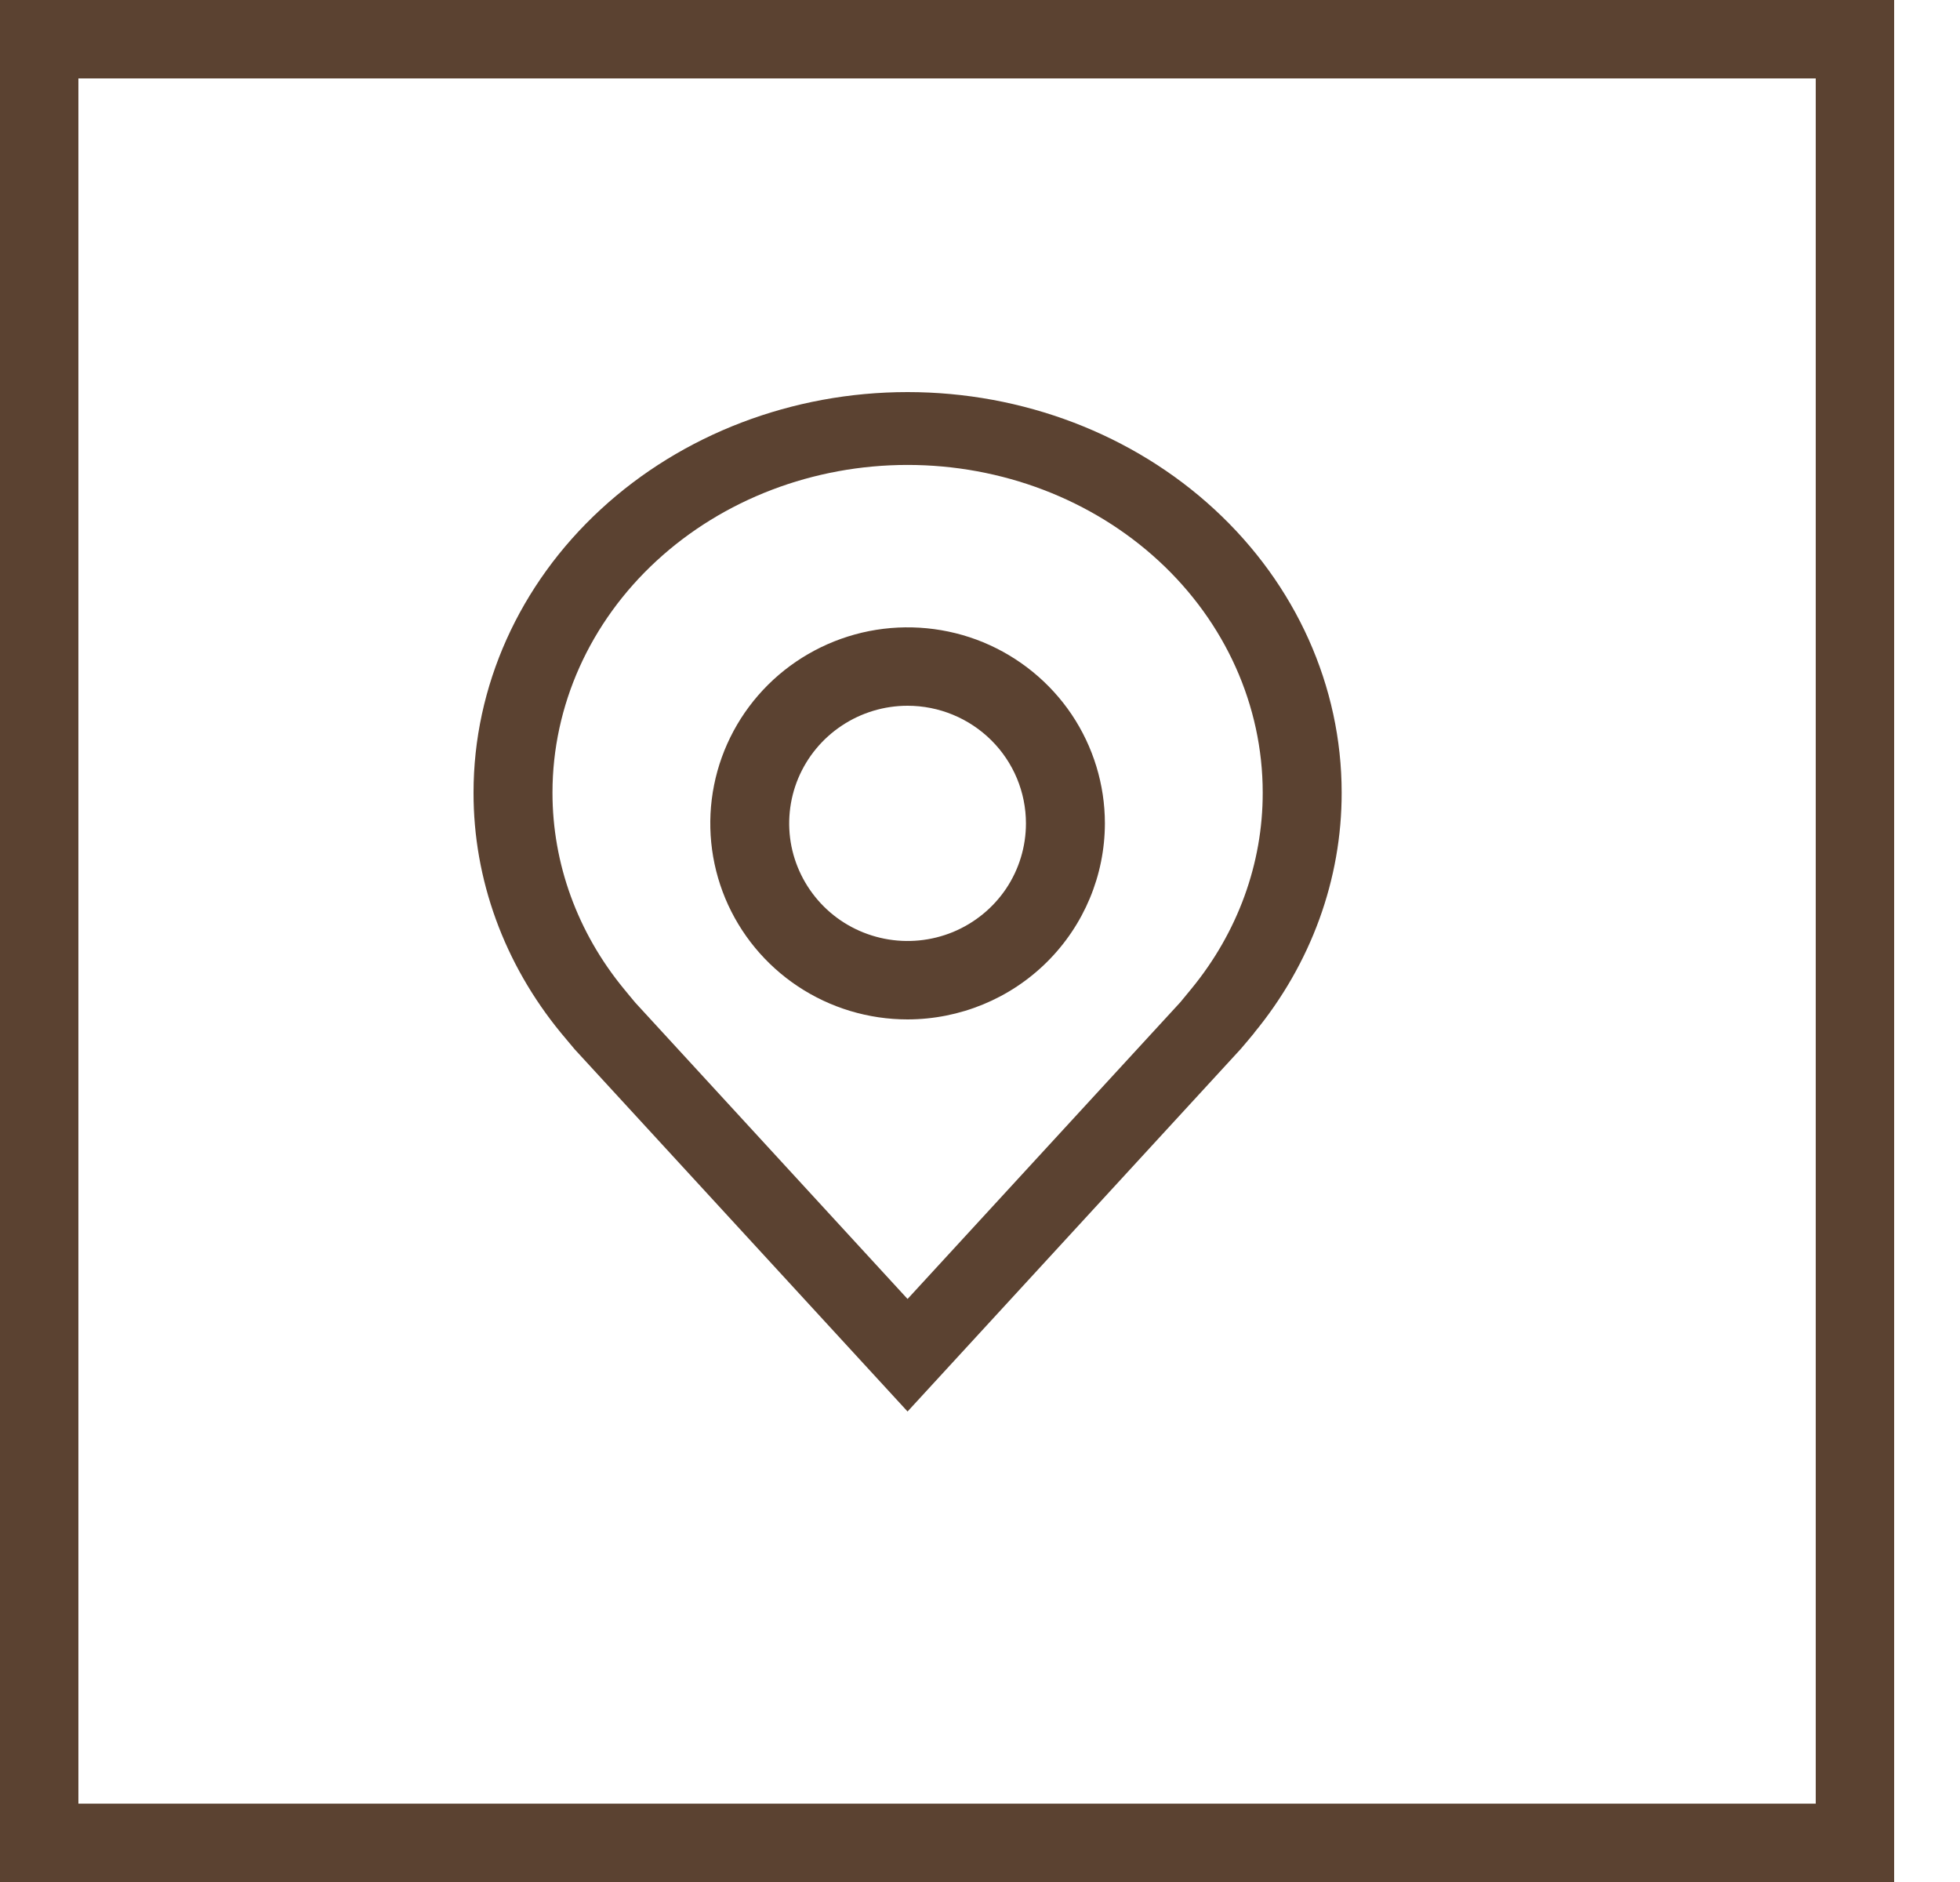
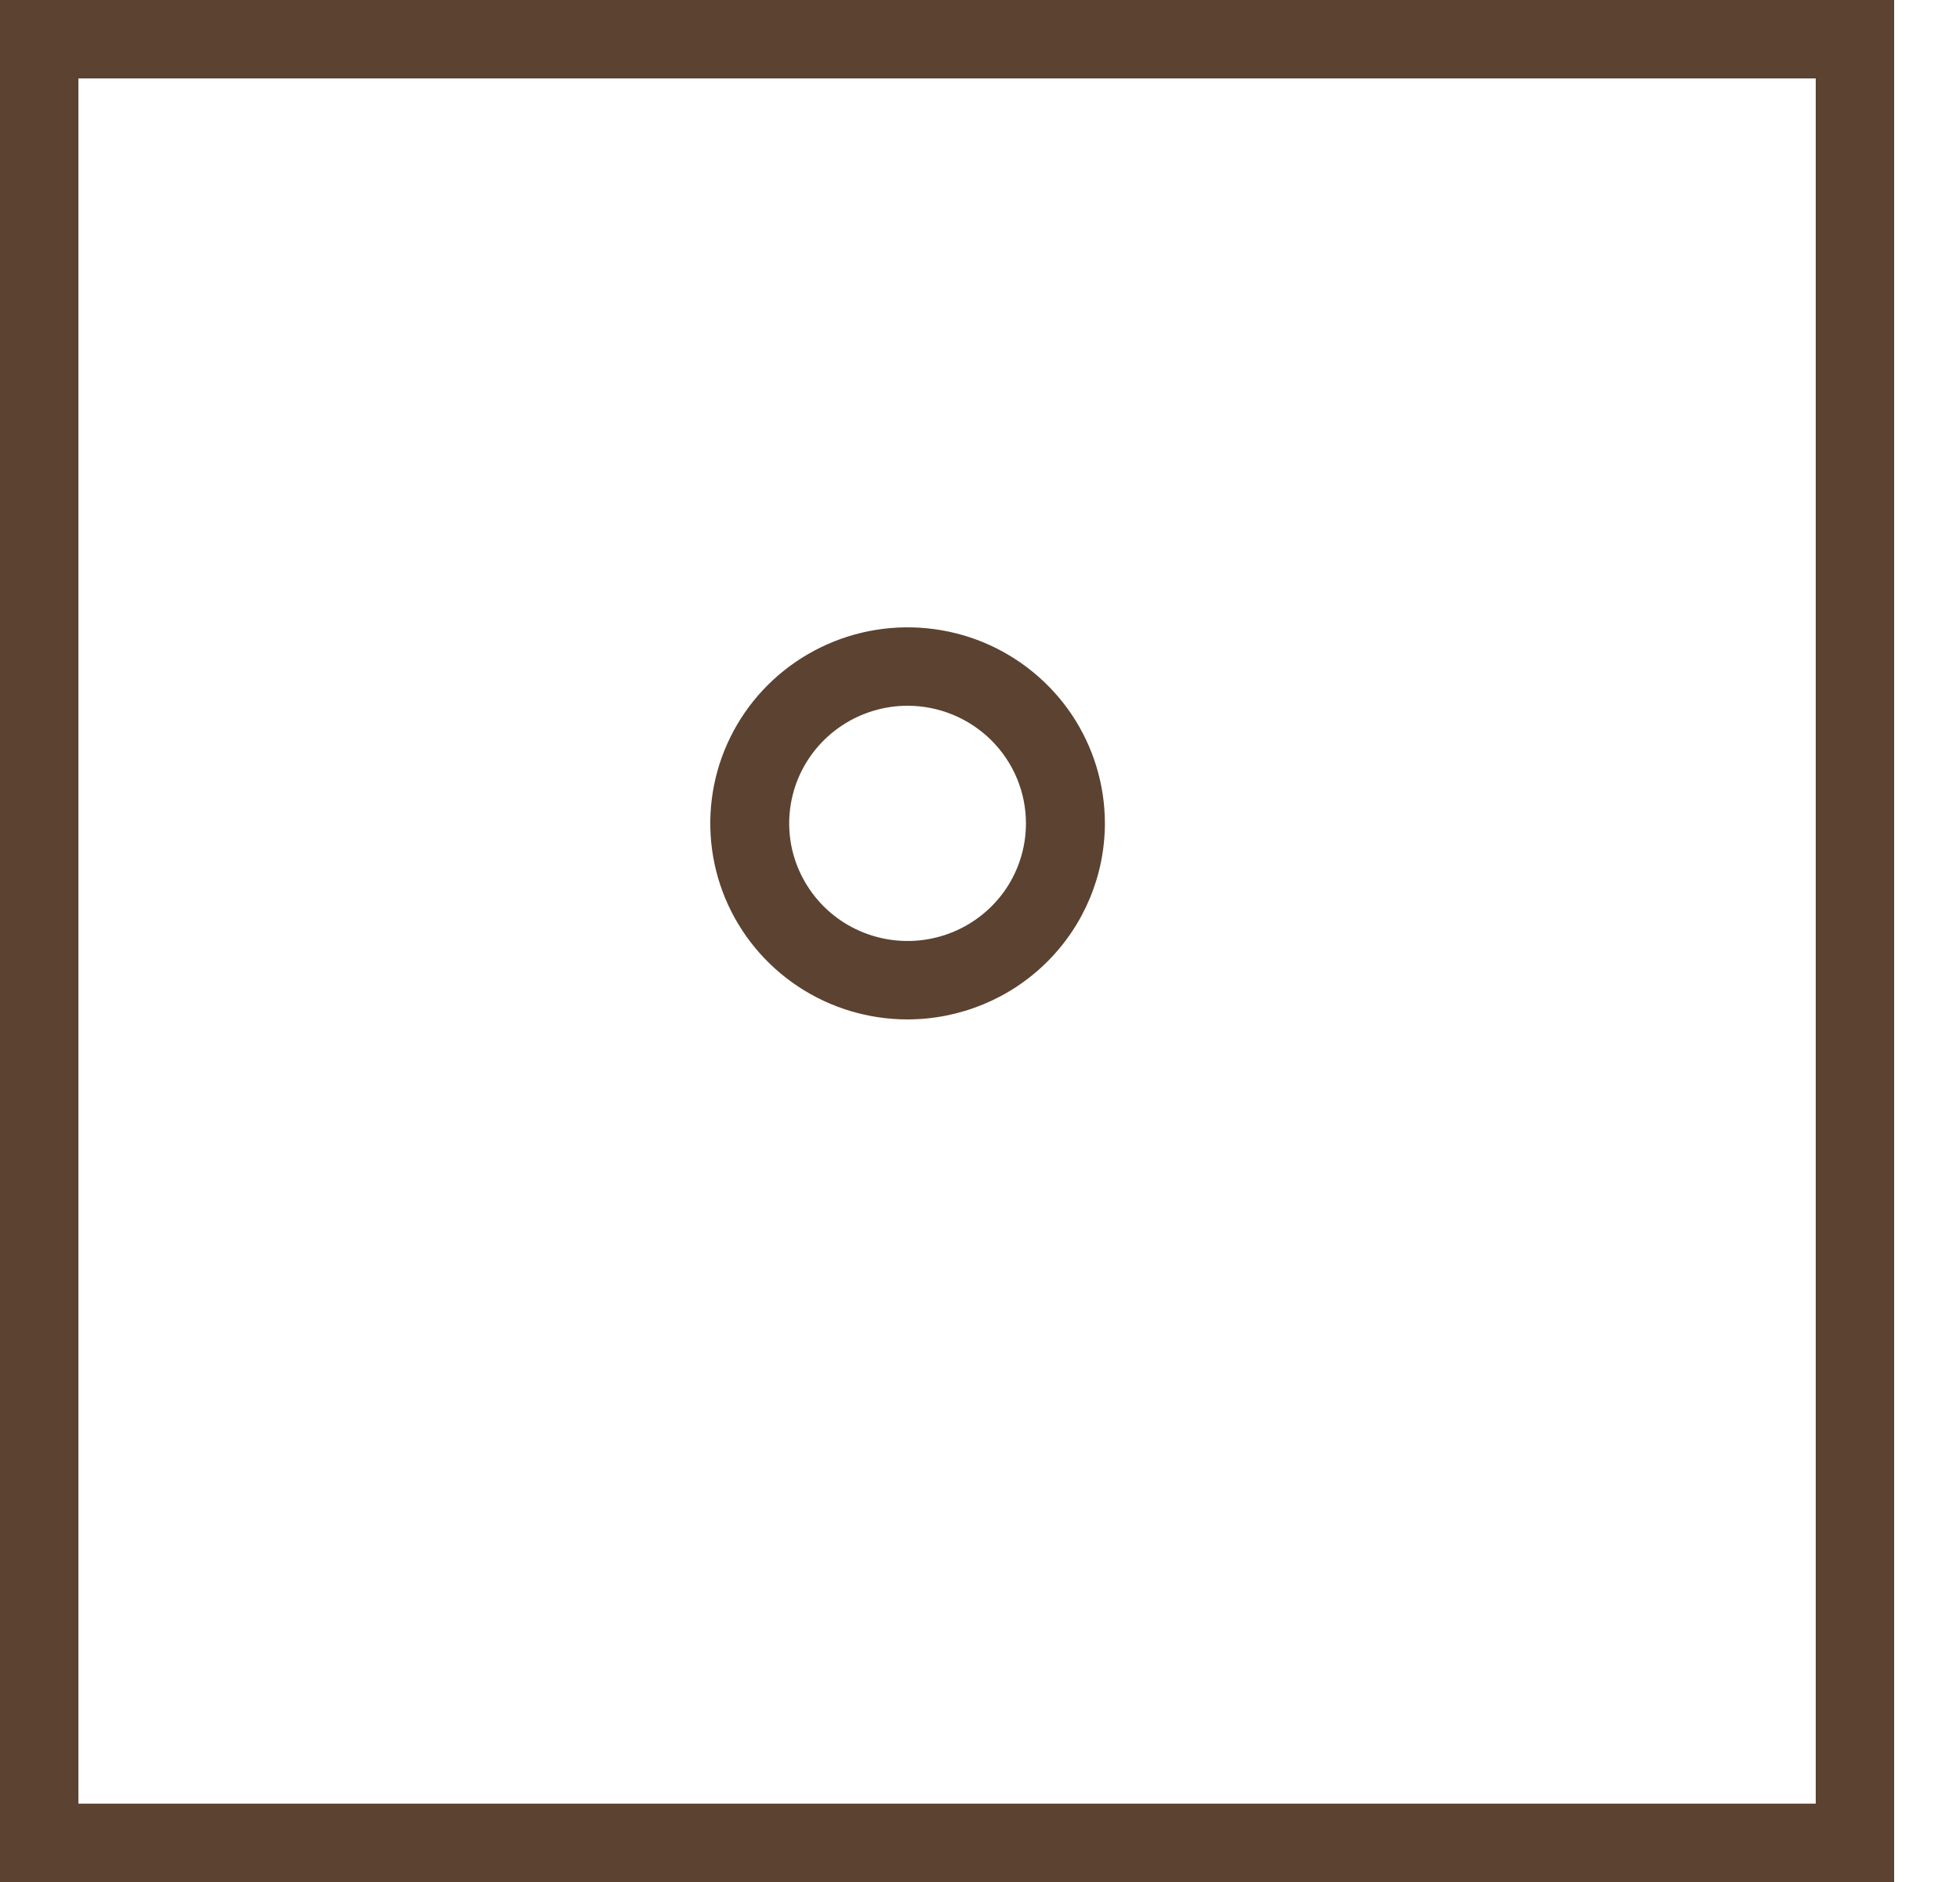
<svg xmlns="http://www.w3.org/2000/svg" width="25" height="24" viewBox="0 0 25 24" fill="none">
  <rect x="0.5" y="0.5" width="23.16" height="23.001" stroke="#5B4231" />
  <path d="M11.576 13C11.079 13 10.592 12.854 10.178 12.579C9.764 12.304 9.442 11.914 9.251 11.457C9.061 11 9.011 10.497 9.108 10.012C9.205 9.527 9.445 9.082 9.797 8.732C10.149 8.383 10.597 8.145 11.085 8.048C11.574 7.952 12.08 8.001 12.54 8.19C12.999 8.38 13.392 8.7 13.669 9.111C13.945 9.522 14.093 10.006 14.093 10.5C14.092 11.163 13.827 11.798 13.355 12.267C12.883 12.736 12.244 12.999 11.576 13ZM11.576 9C11.278 9 10.986 9.088 10.738 9.253C10.489 9.418 10.296 9.652 10.181 9.926C10.067 10.2 10.037 10.502 10.095 10.793C10.154 11.084 10.298 11.351 10.509 11.561C10.72 11.771 10.989 11.913 11.282 11.971C11.575 12.029 11.878 11.999 12.154 11.886C12.43 11.772 12.666 11.58 12.832 11.334C12.998 11.087 13.086 10.797 13.086 10.5C13.086 10.102 12.927 9.721 12.644 9.44C12.361 9.159 11.977 9 11.576 9Z" fill="#5B4231" />
-   <path d="M11.576 18L7.33 13.381C7.271 13.312 7.213 13.242 7.155 13.172C6.43 12.29 6.038 11.214 6.04 10.107C6.04 8.753 6.623 7.454 7.662 6.496C8.7 5.538 10.108 5 11.576 5C13.045 5 14.453 5.538 15.491 6.496C16.53 7.454 17.113 8.753 17.113 10.107C17.115 11.213 16.723 12.289 15.998 13.17L15.998 13.172C15.998 13.172 15.847 13.355 15.824 13.379L11.576 18ZM7.959 12.612C7.959 12.612 8.076 12.755 8.103 12.786L11.576 16.565L15.055 12.781C15.077 12.755 15.195 12.611 15.195 12.611C15.787 11.891 16.108 11.011 16.106 10.107C16.106 8.999 15.629 7.936 14.78 7.153C13.93 6.369 12.778 5.929 11.576 5.929C10.375 5.929 9.223 6.369 8.373 7.153C7.524 7.936 7.047 8.999 7.047 10.107C7.046 11.012 7.366 11.892 7.959 12.612Z" fill="#5B4231" />
</svg>